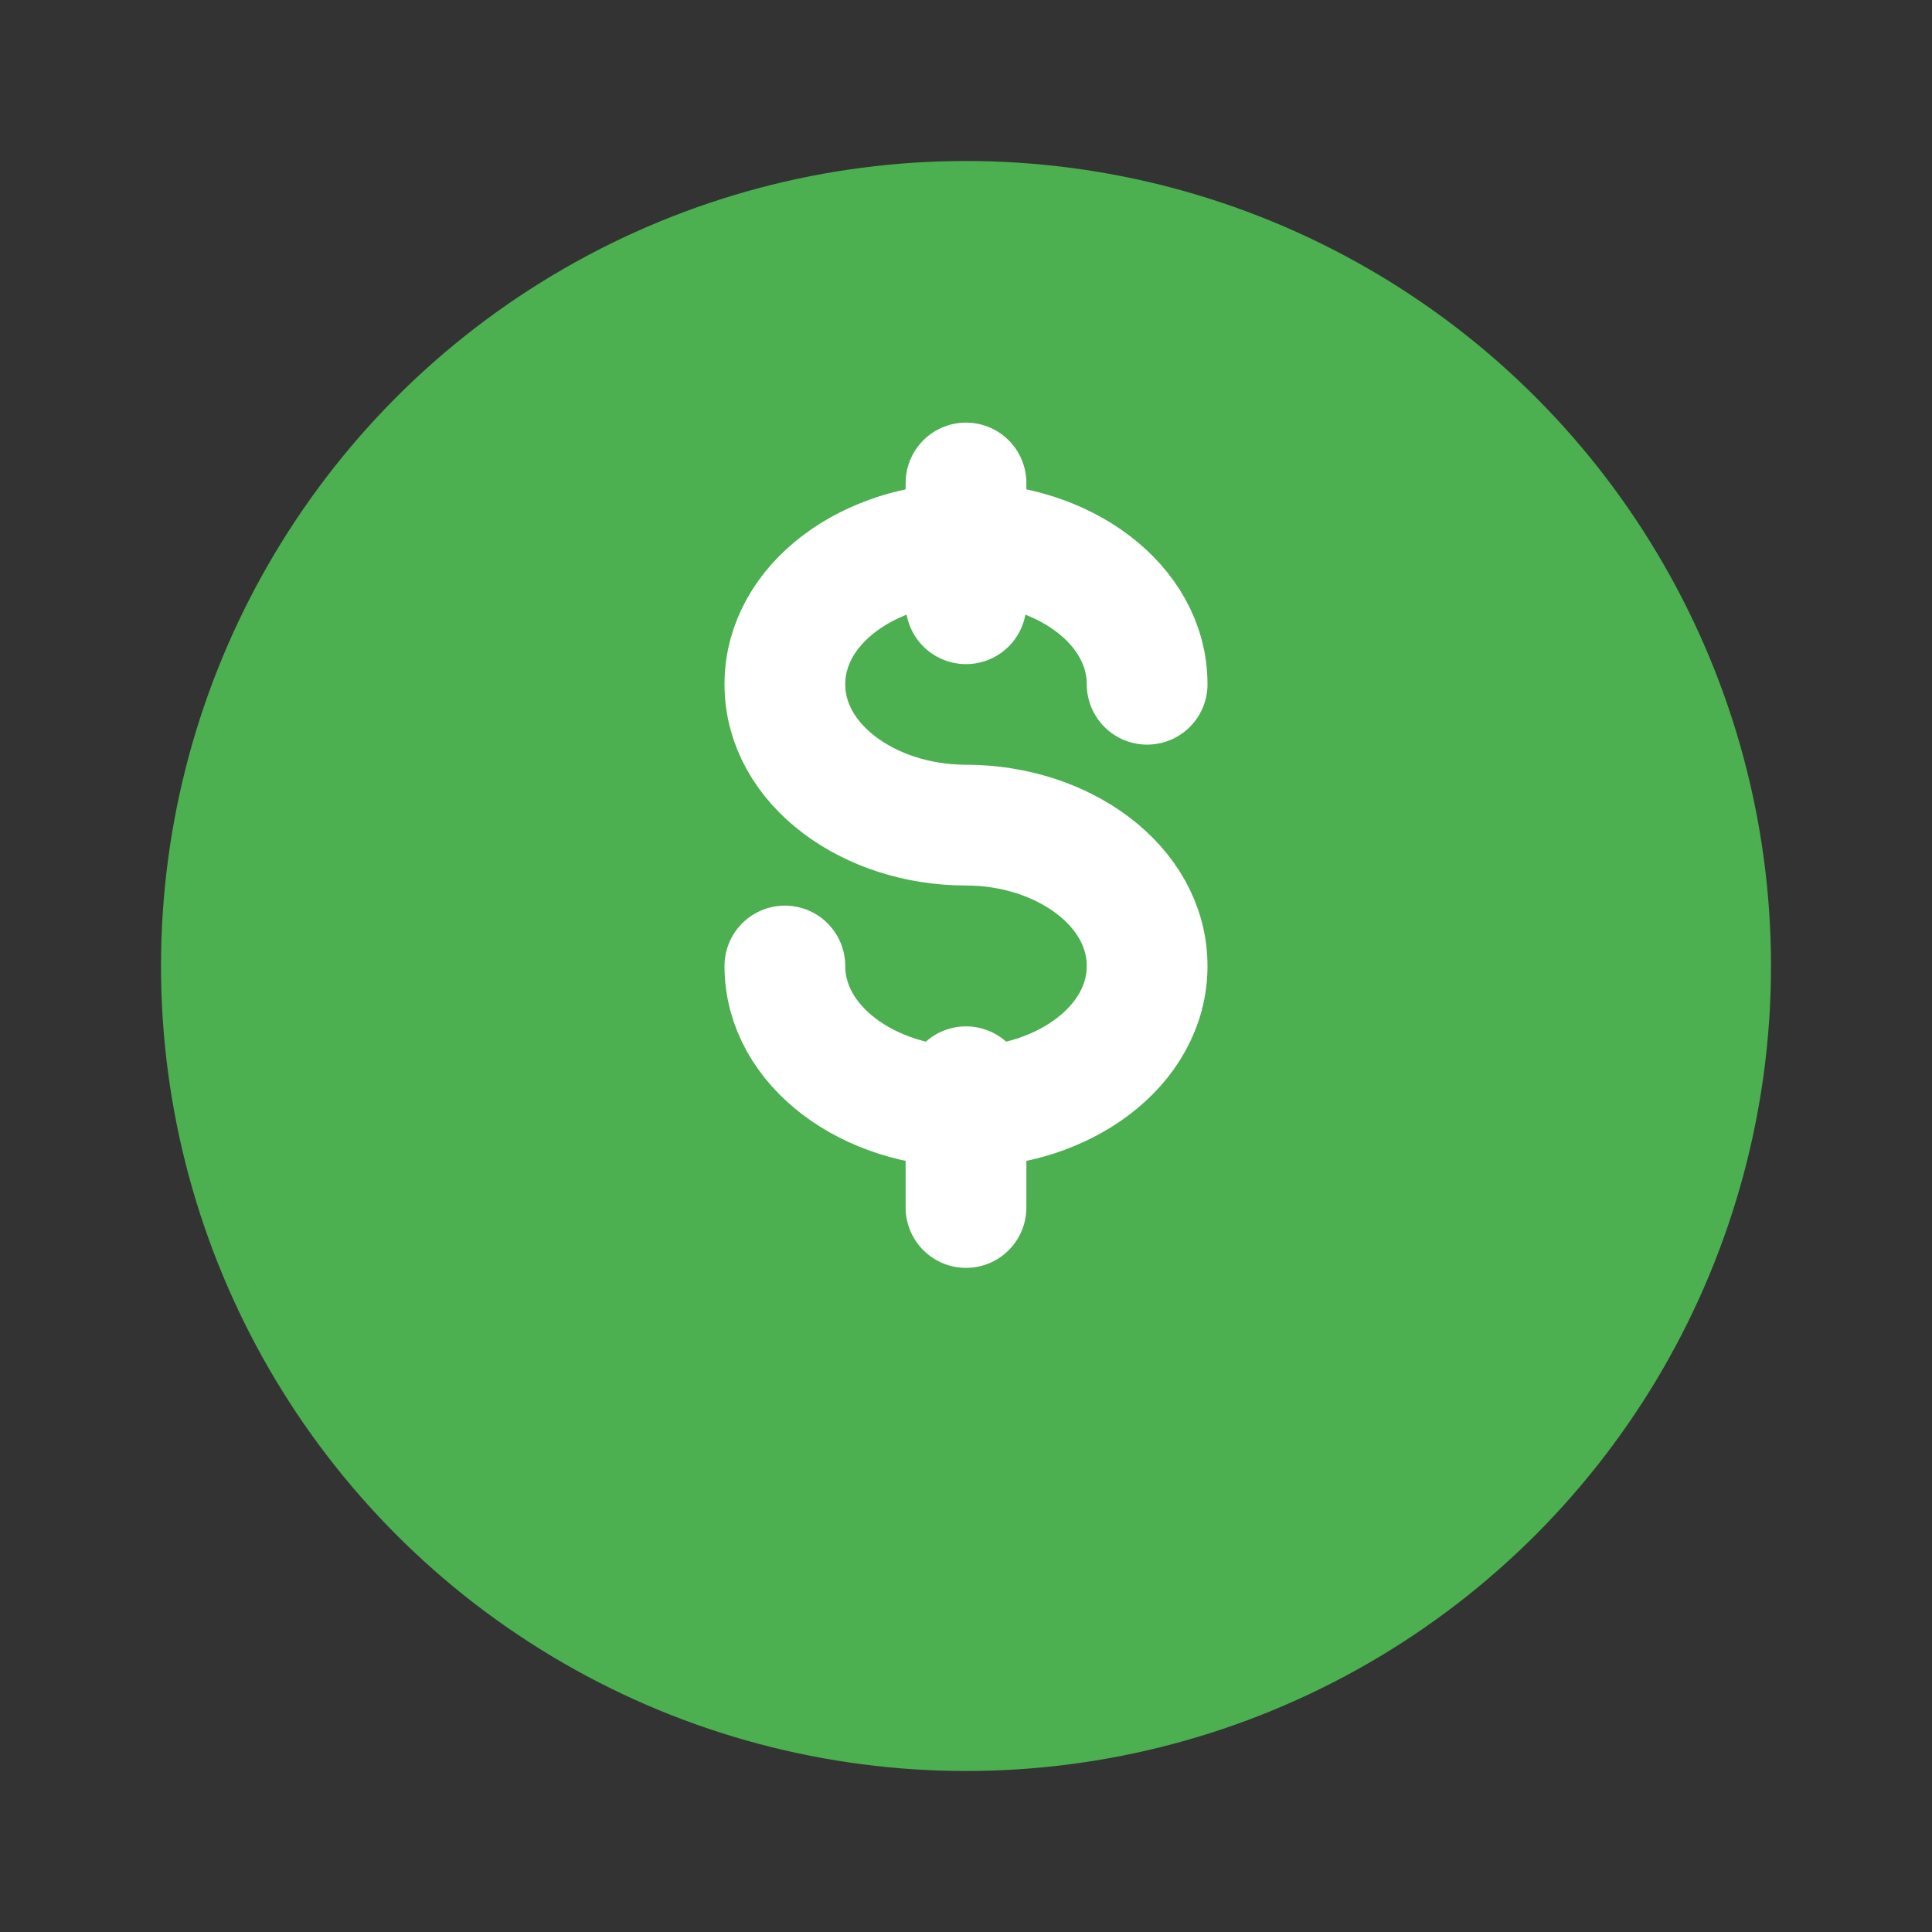
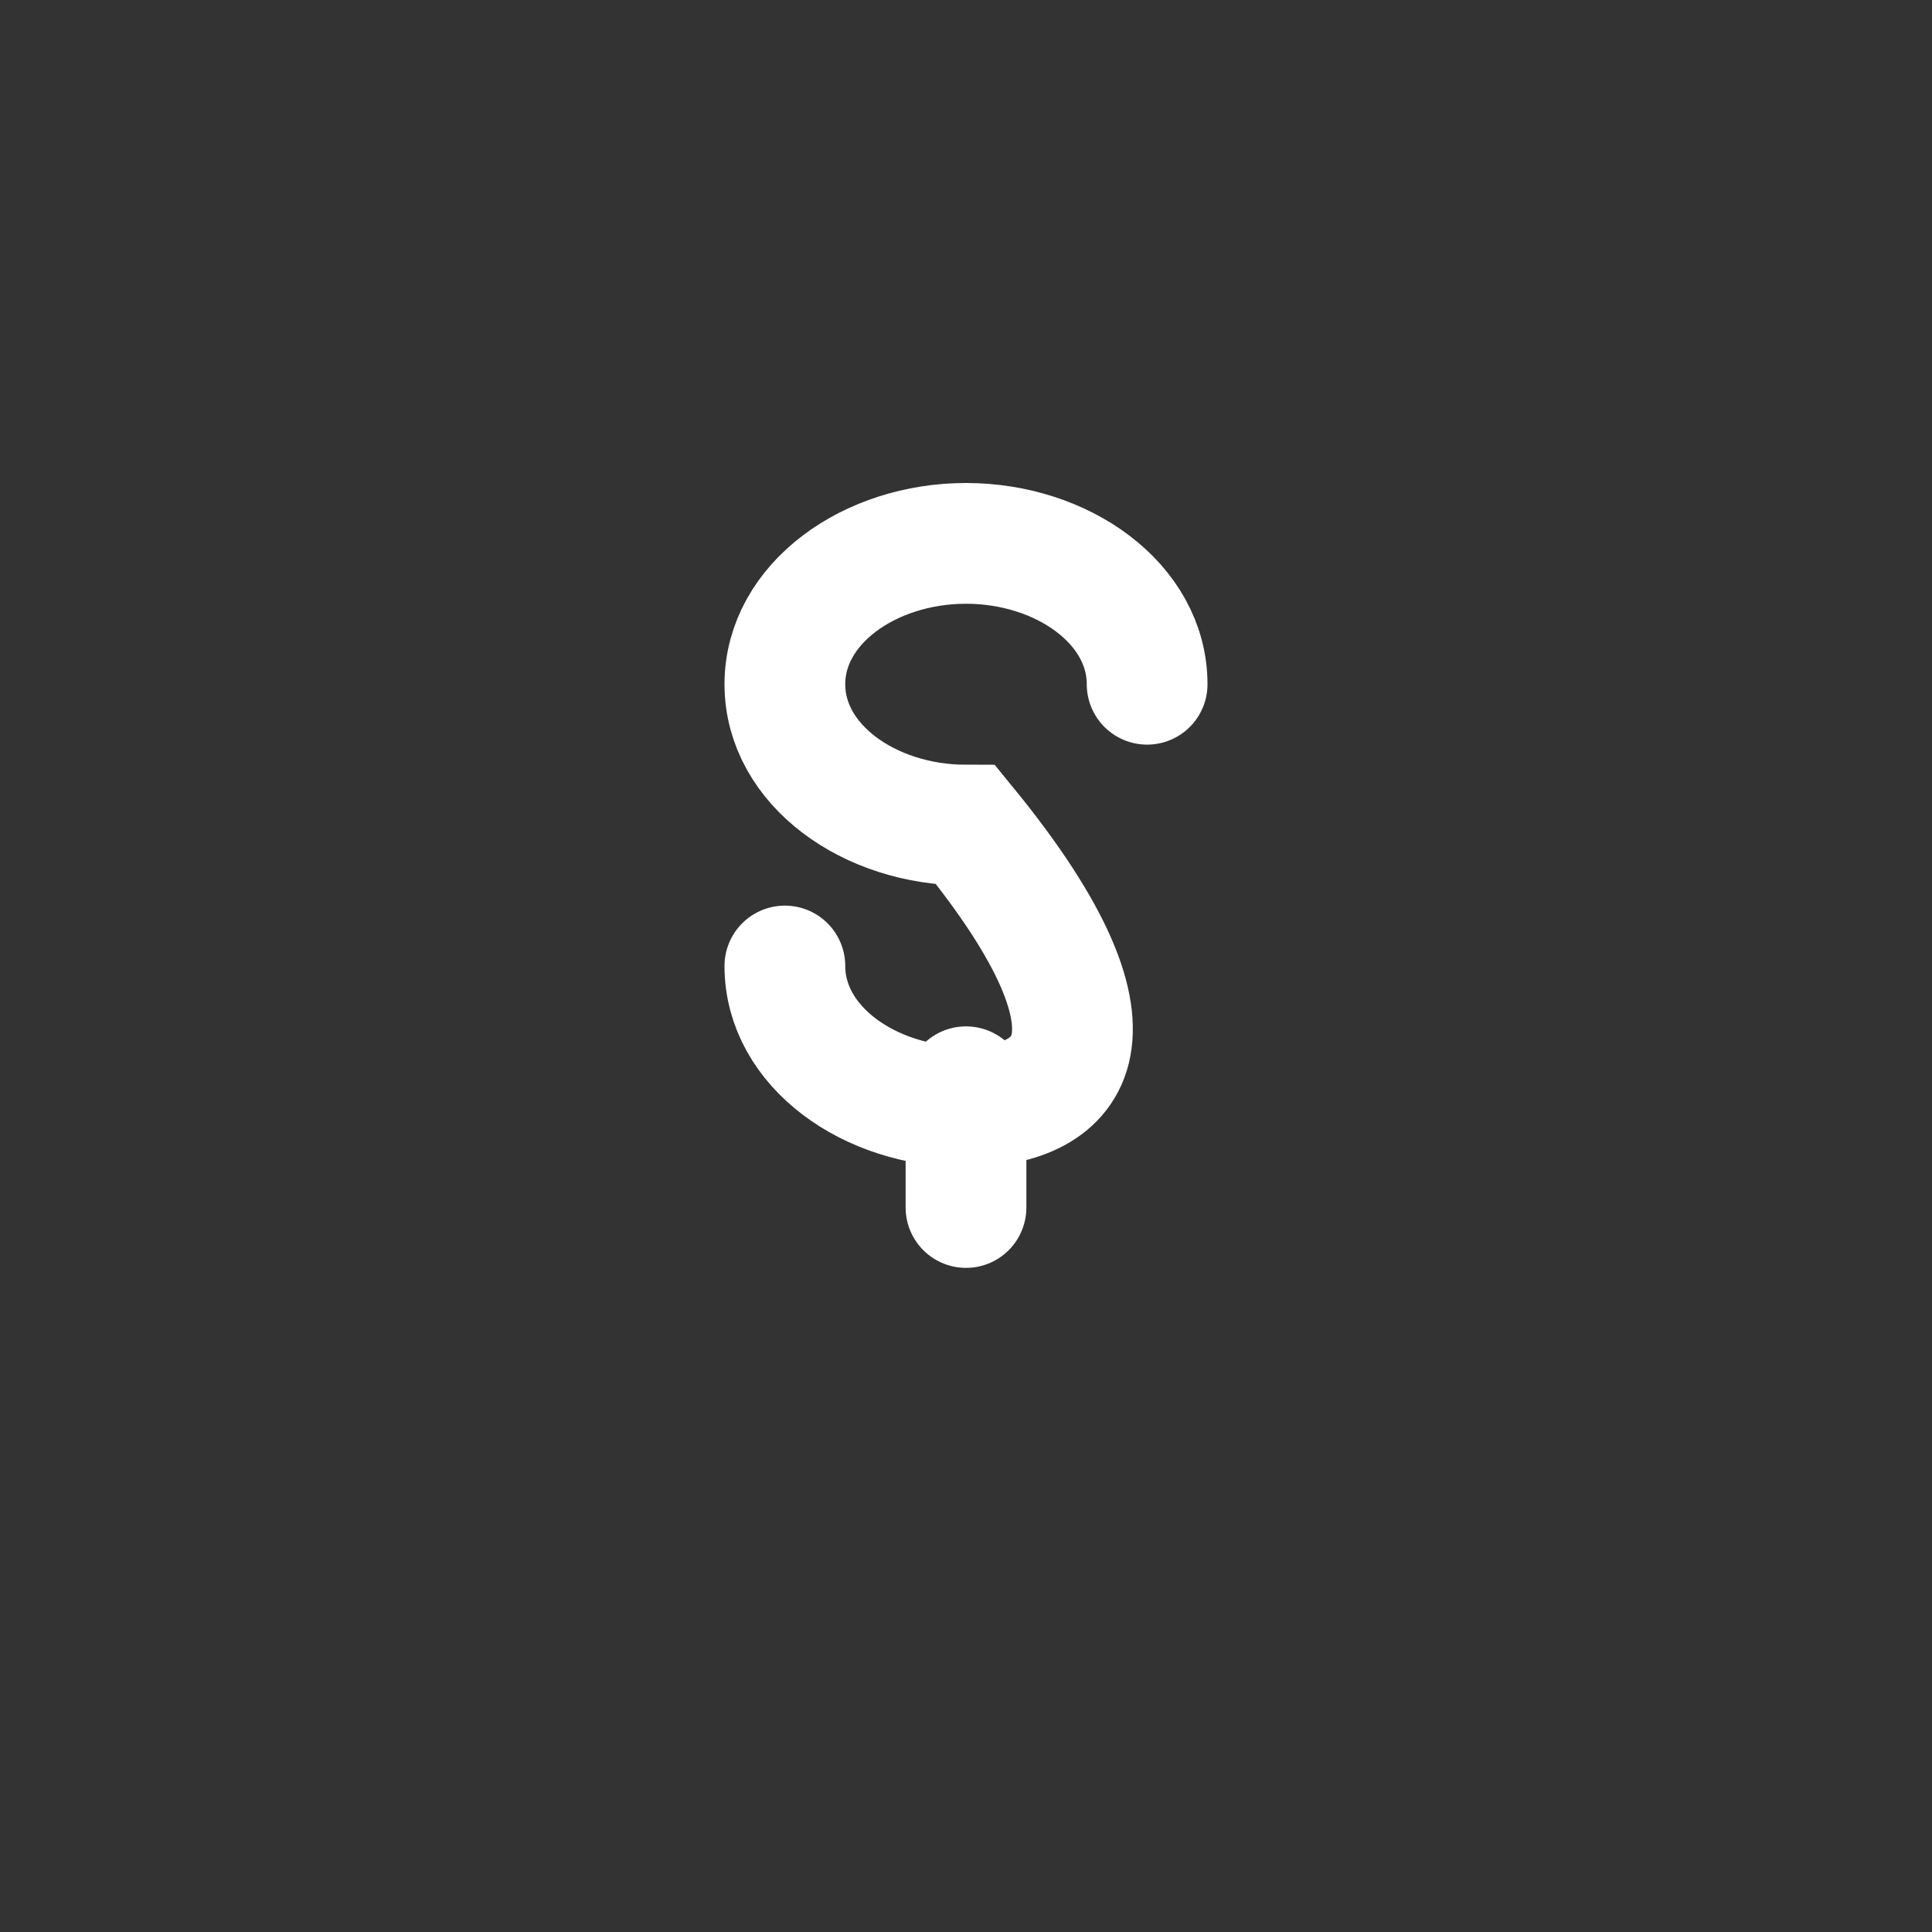
<svg xmlns="http://www.w3.org/2000/svg" width="24" height="24" viewBox="0 0 24 24" fill="none">
  <rect x="0" y="0" width="24" height="24" fill="#333333" stroke="none" />
-   <circle cx="12" cy="12" r="10" fill="#4CAF50" />
-   <path d="M14.25 8.5C14.25 7.5 13.2 6.75 12 6.75C10.8 6.75 9.75 7.5 9.75 8.5C9.75 9.5 10.8 10.25 12 10.25C13.2 10.25 14.25 11 14.25 12C14.25 13 13.2 13.75 12 13.75C10.8 13.75 9.75 13 9.75 12" stroke="white" stroke-width="1.5" stroke-linecap="round" />
-   <line x1="12" y1="6" x2="12" y2="7.5" stroke="white" stroke-width="1.5" stroke-linecap="round" />
+   <path d="M14.25 8.5C14.25 7.5 13.2 6.75 12 6.75C10.8 6.75 9.75 7.5 9.75 8.5C9.75 9.5 10.8 10.25 12 10.25C14.25 13 13.2 13.75 12 13.75C10.8 13.75 9.75 13 9.75 12" stroke="white" stroke-width="1.5" stroke-linecap="round" />
  <line x1="12" y1="13.5" x2="12" y2="15" stroke="white" stroke-width="1.5" stroke-linecap="round" />
</svg>